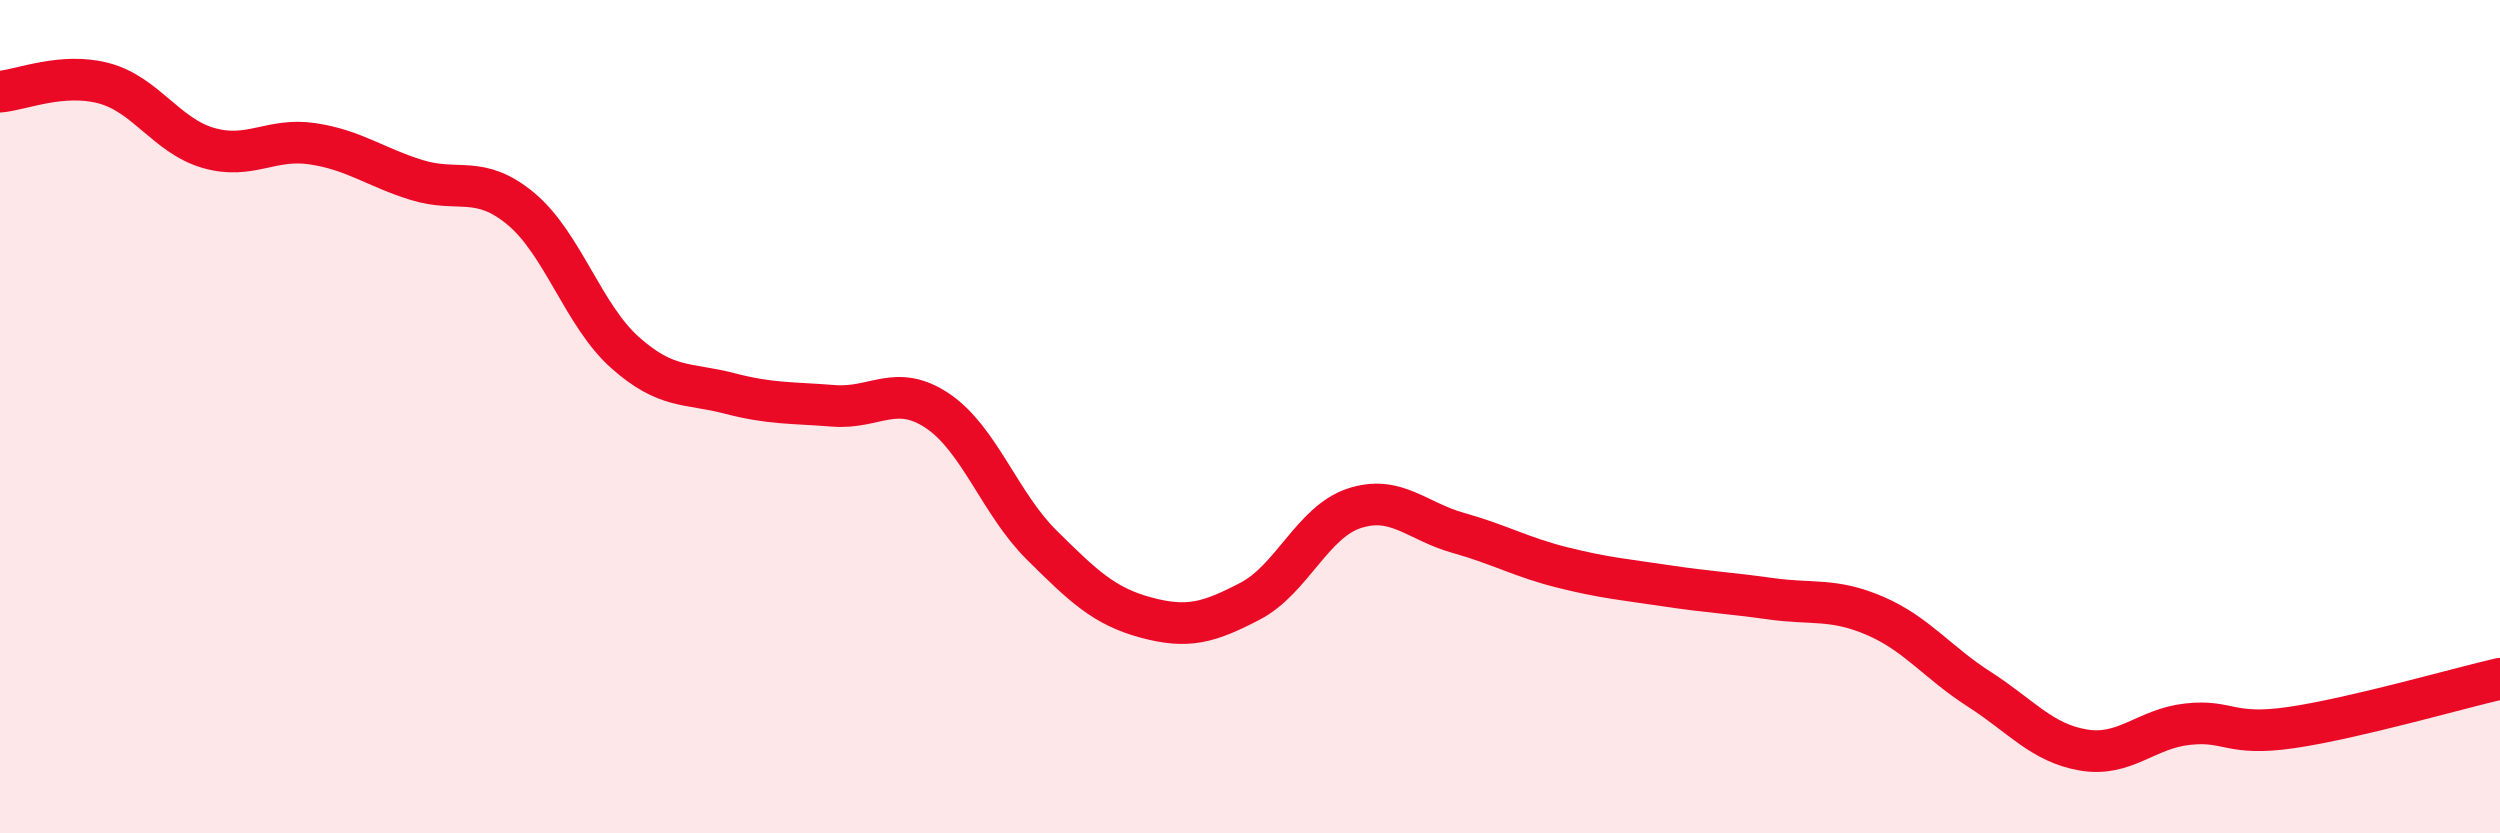
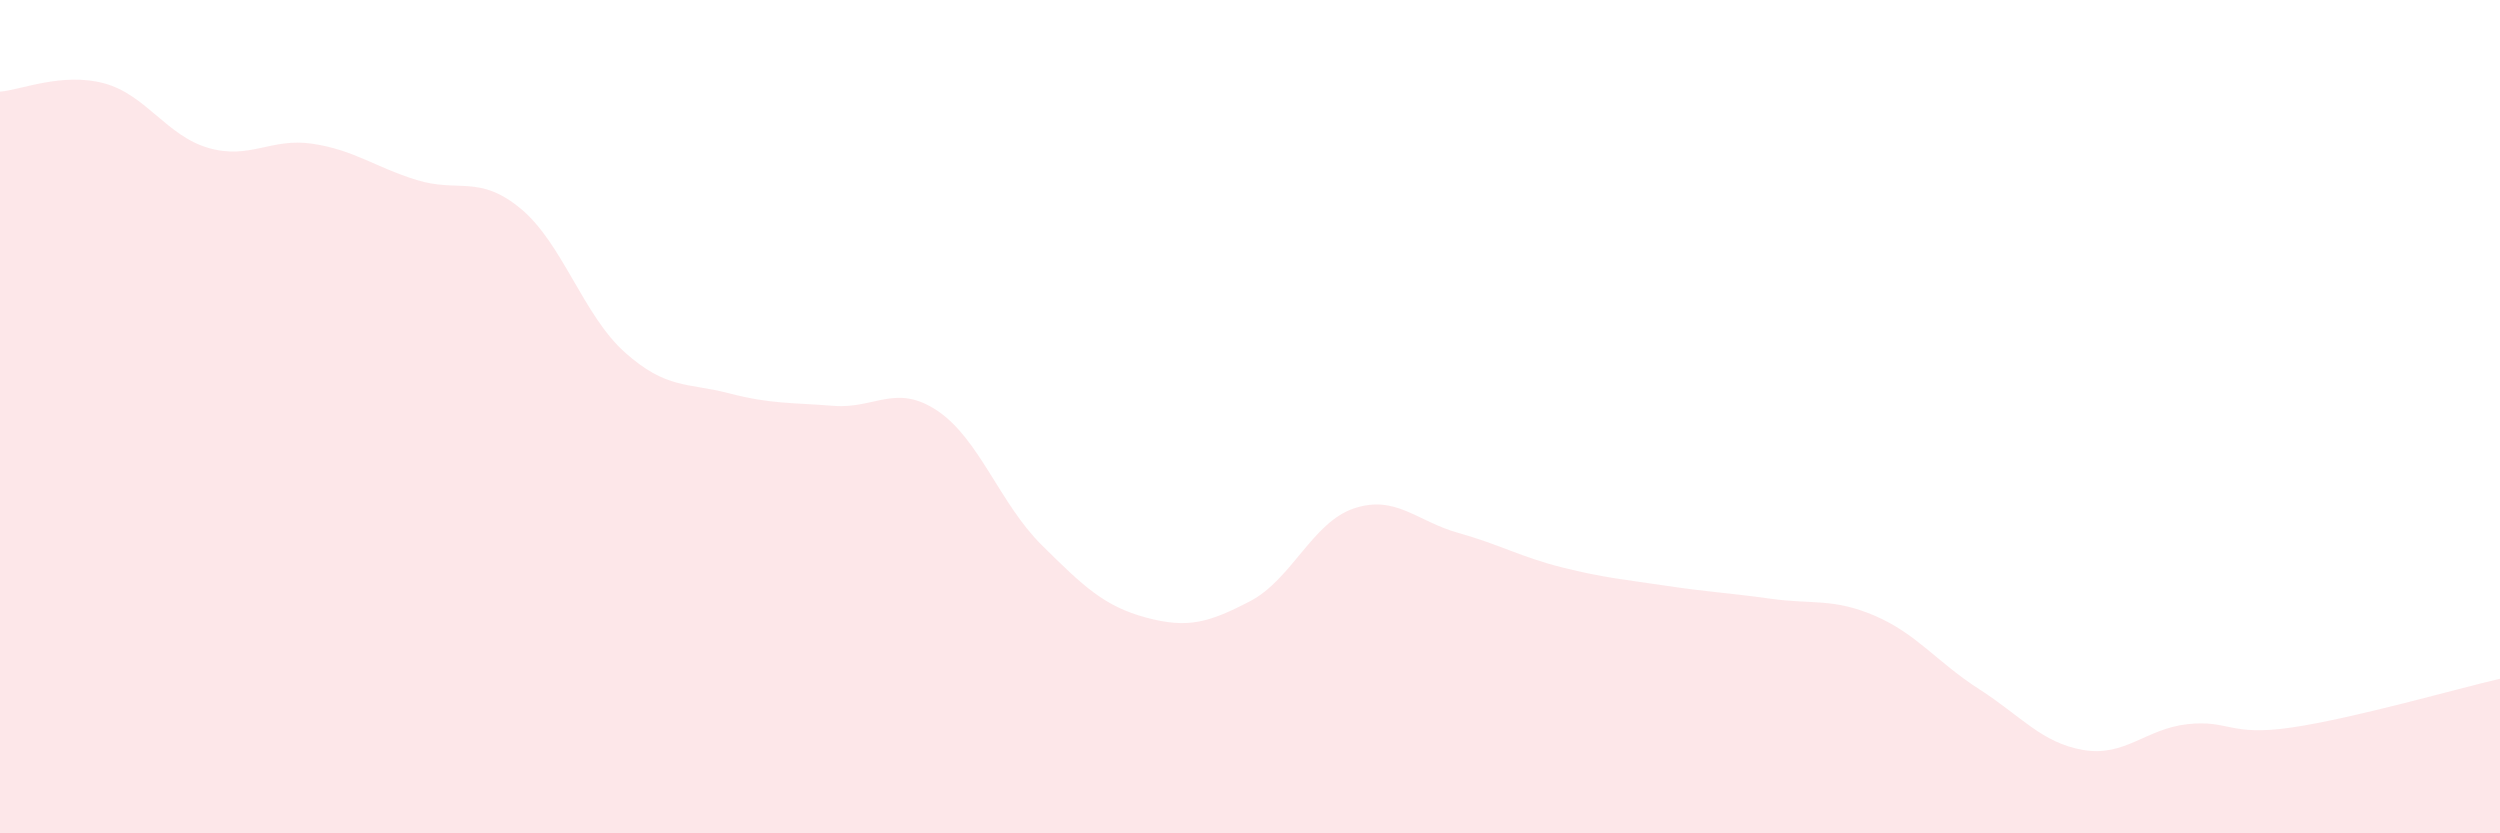
<svg xmlns="http://www.w3.org/2000/svg" width="60" height="20" viewBox="0 0 60 20">
  <path d="M 0,2.2 C 0.5,2.16 1.5,1.73 2.5,2 C 3.5,2.27 4,3.26 5,3.55 C 6,3.84 6.5,3.3 7.5,3.45 C 8.5,3.6 9,4.01 10,4.32 C 11,4.63 11.5,4.18 12.5,5.01 C 13.5,5.84 14,7.57 15,8.46 C 16,9.35 16.5,9.18 17.5,9.44 C 18.5,9.7 19,9.66 20,9.74 C 21,9.82 21.5,9.19 22.5,9.86 C 23.5,10.53 24,12.09 25,13.08 C 26,14.07 26.5,14.55 27.5,14.82 C 28.5,15.09 29,14.95 30,14.43 C 31,13.91 31.5,12.53 32.5,12.2 C 33.5,11.87 34,12.51 35,12.79 C 36,13.07 36.5,13.37 37.5,13.62 C 38.5,13.87 39,13.91 40,14.06 C 41,14.21 41.5,14.23 42.5,14.37 C 43.5,14.51 44,14.35 45,14.78 C 46,15.21 46.5,15.9 47.5,16.54 C 48.5,17.18 49,17.83 50,18 C 51,18.17 51.5,17.49 52.5,17.38 C 53.5,17.27 53.5,17.68 55,17.46 C 56.5,17.24 59,16.52 60,16.29L60 20L0 20Z" fill="#EB0A25" opacity="0.1" stroke-linecap="round" stroke-linejoin="round" />
-   <path d="M 0,2.2 C 0.5,2.16 1.5,1.73 2.5,2 C 3.5,2.27 4,3.26 5,3.55 C 6,3.84 6.5,3.3 7.5,3.45 C 8.5,3.6 9,4.01 10,4.32 C 11,4.63 11.5,4.18 12.5,5.01 C 13.5,5.84 14,7.57 15,8.46 C 16,9.35 16.5,9.18 17.5,9.44 C 18.5,9.7 19,9.66 20,9.74 C 21,9.82 21.5,9.19 22.5,9.86 C 23.5,10.53 24,12.09 25,13.08 C 26,14.07 26.5,14.55 27.5,14.82 C 28.5,15.09 29,14.95 30,14.43 C 31,13.91 31.5,12.53 32.5,12.2 C 33.5,11.87 34,12.51 35,12.79 C 36,13.07 36.5,13.37 37.5,13.62 C 38.5,13.87 39,13.91 40,14.06 C 41,14.21 41.5,14.23 42.5,14.37 C 43.5,14.51 44,14.35 45,14.78 C 46,15.21 46.5,15.9 47.5,16.54 C 48.5,17.18 49,17.83 50,18 C 51,18.17 51.5,17.49 52.5,17.38 C 53.5,17.27 53.5,17.68 55,17.46 C 56.5,17.24 59,16.52 60,16.29" stroke="#EB0A25" stroke-width="1" fill="none" stroke-linecap="round" stroke-linejoin="round" />
</svg>